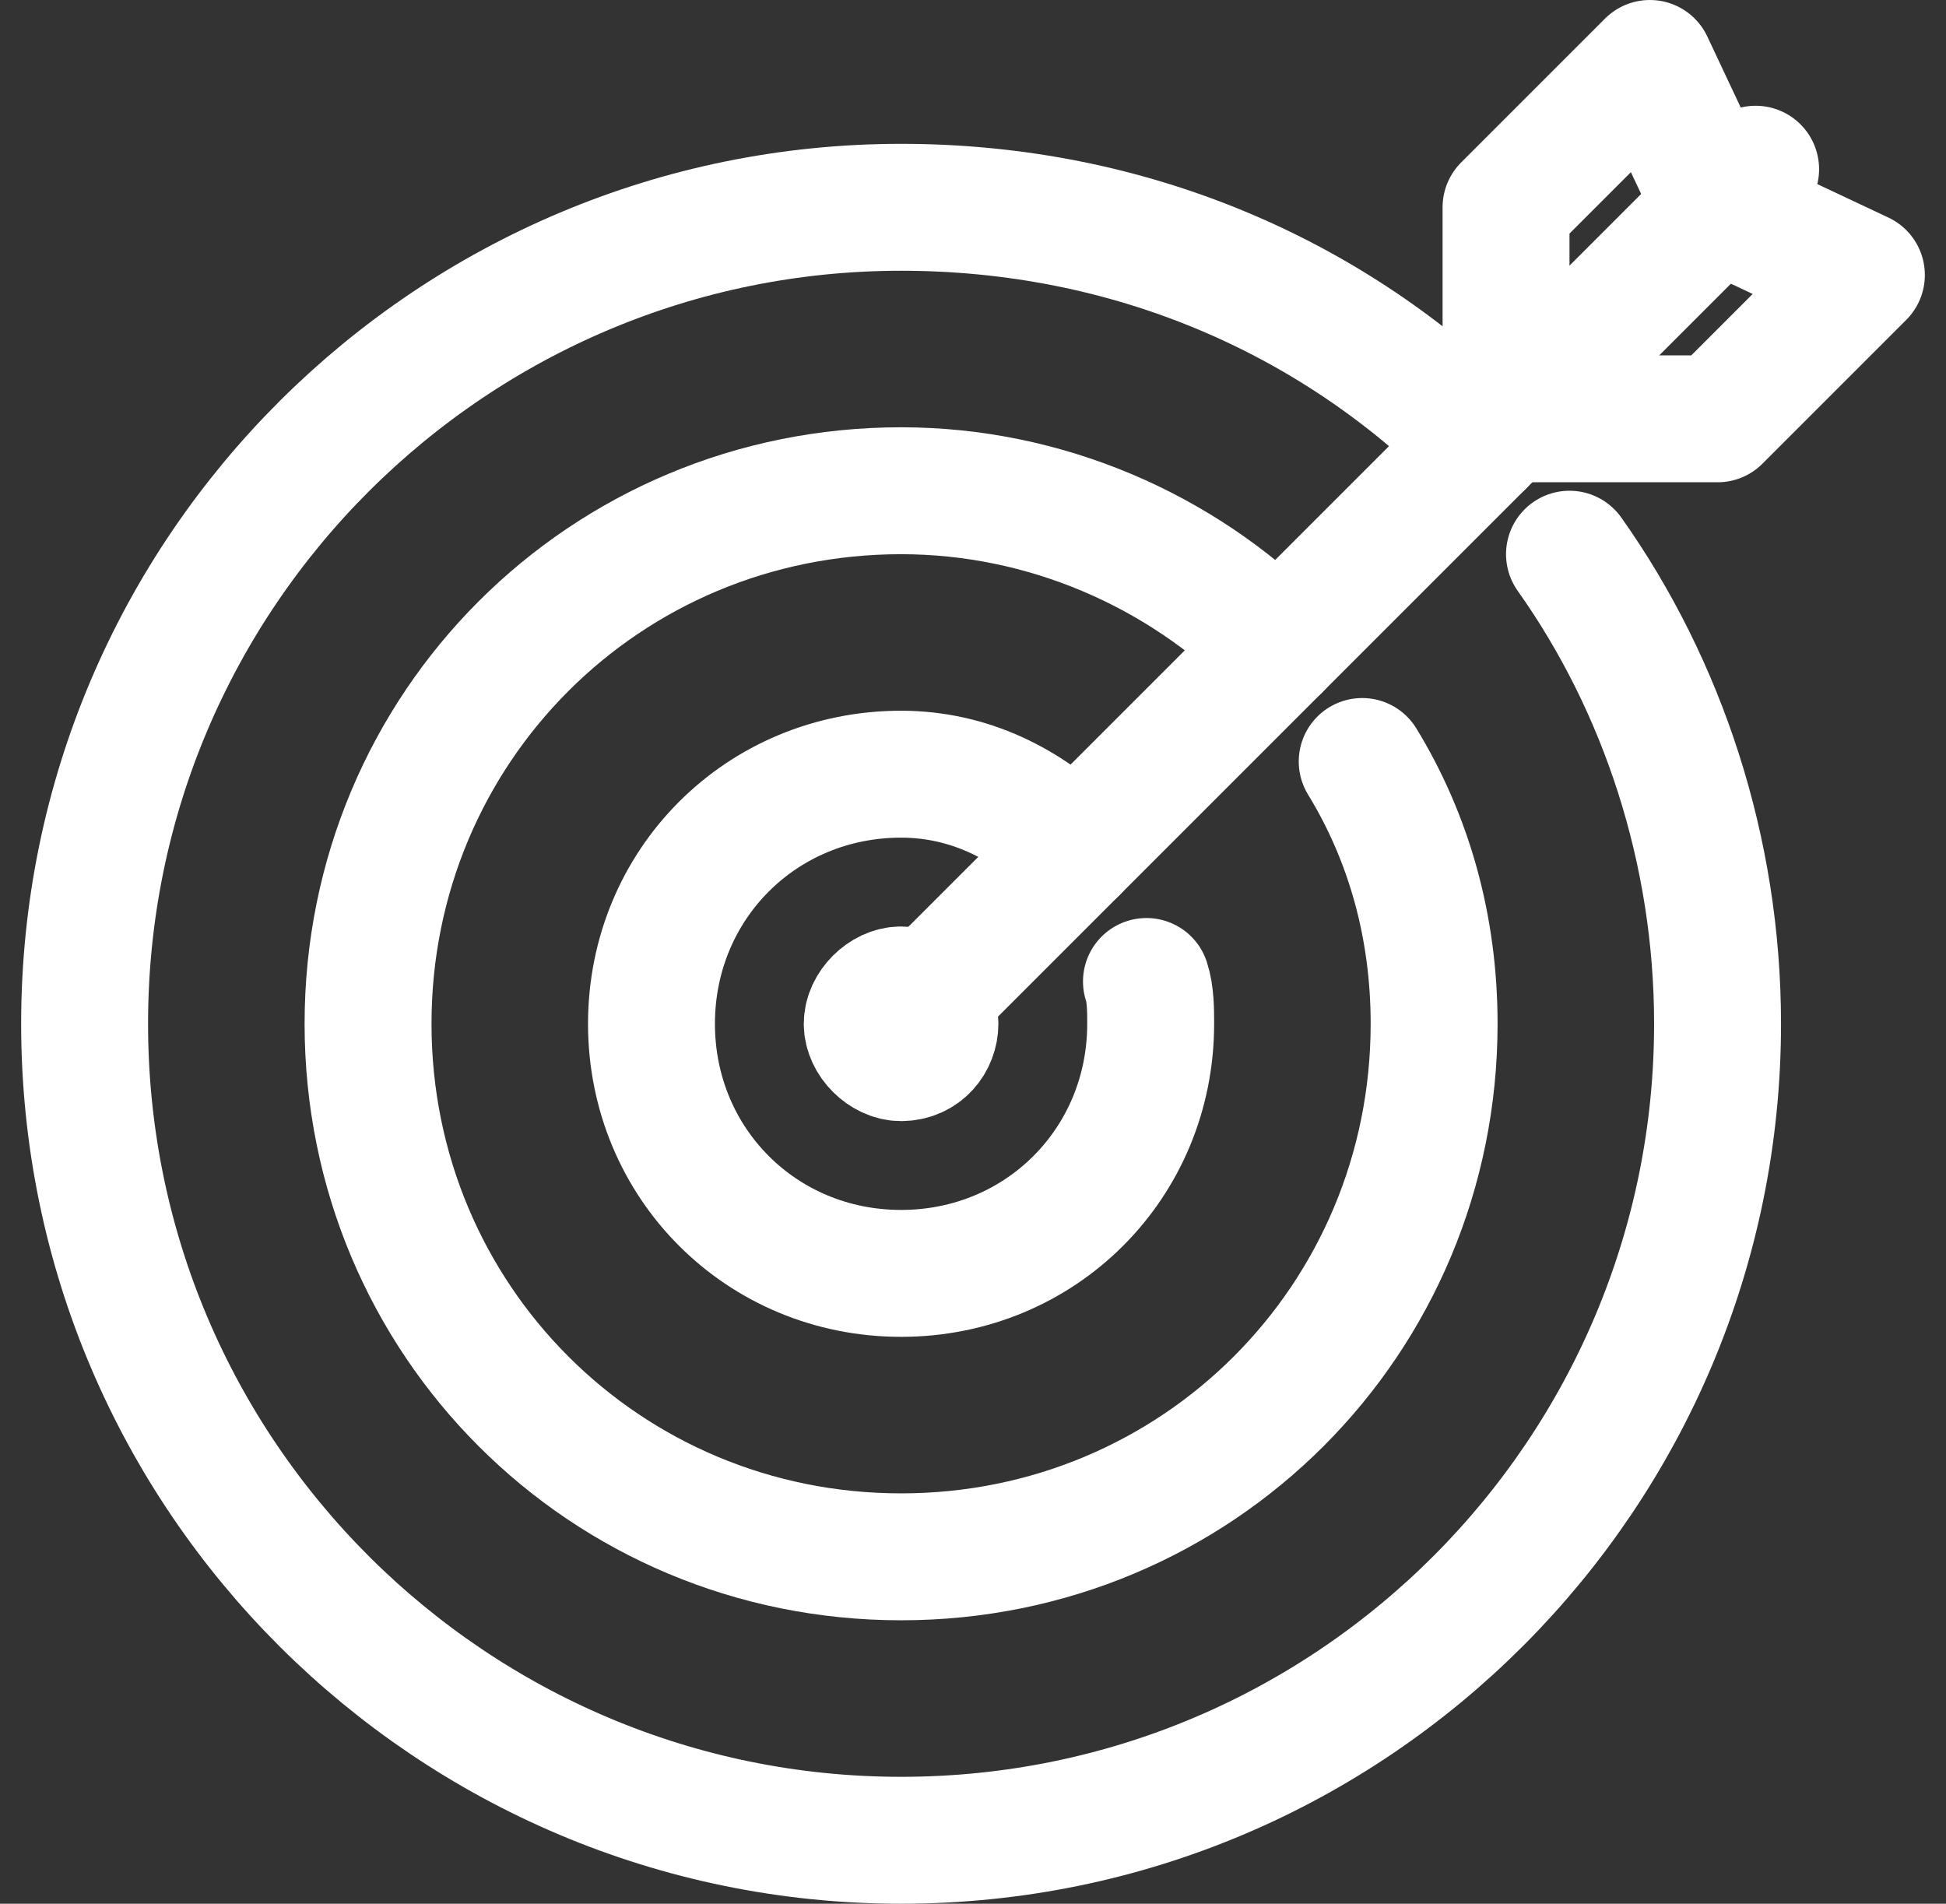
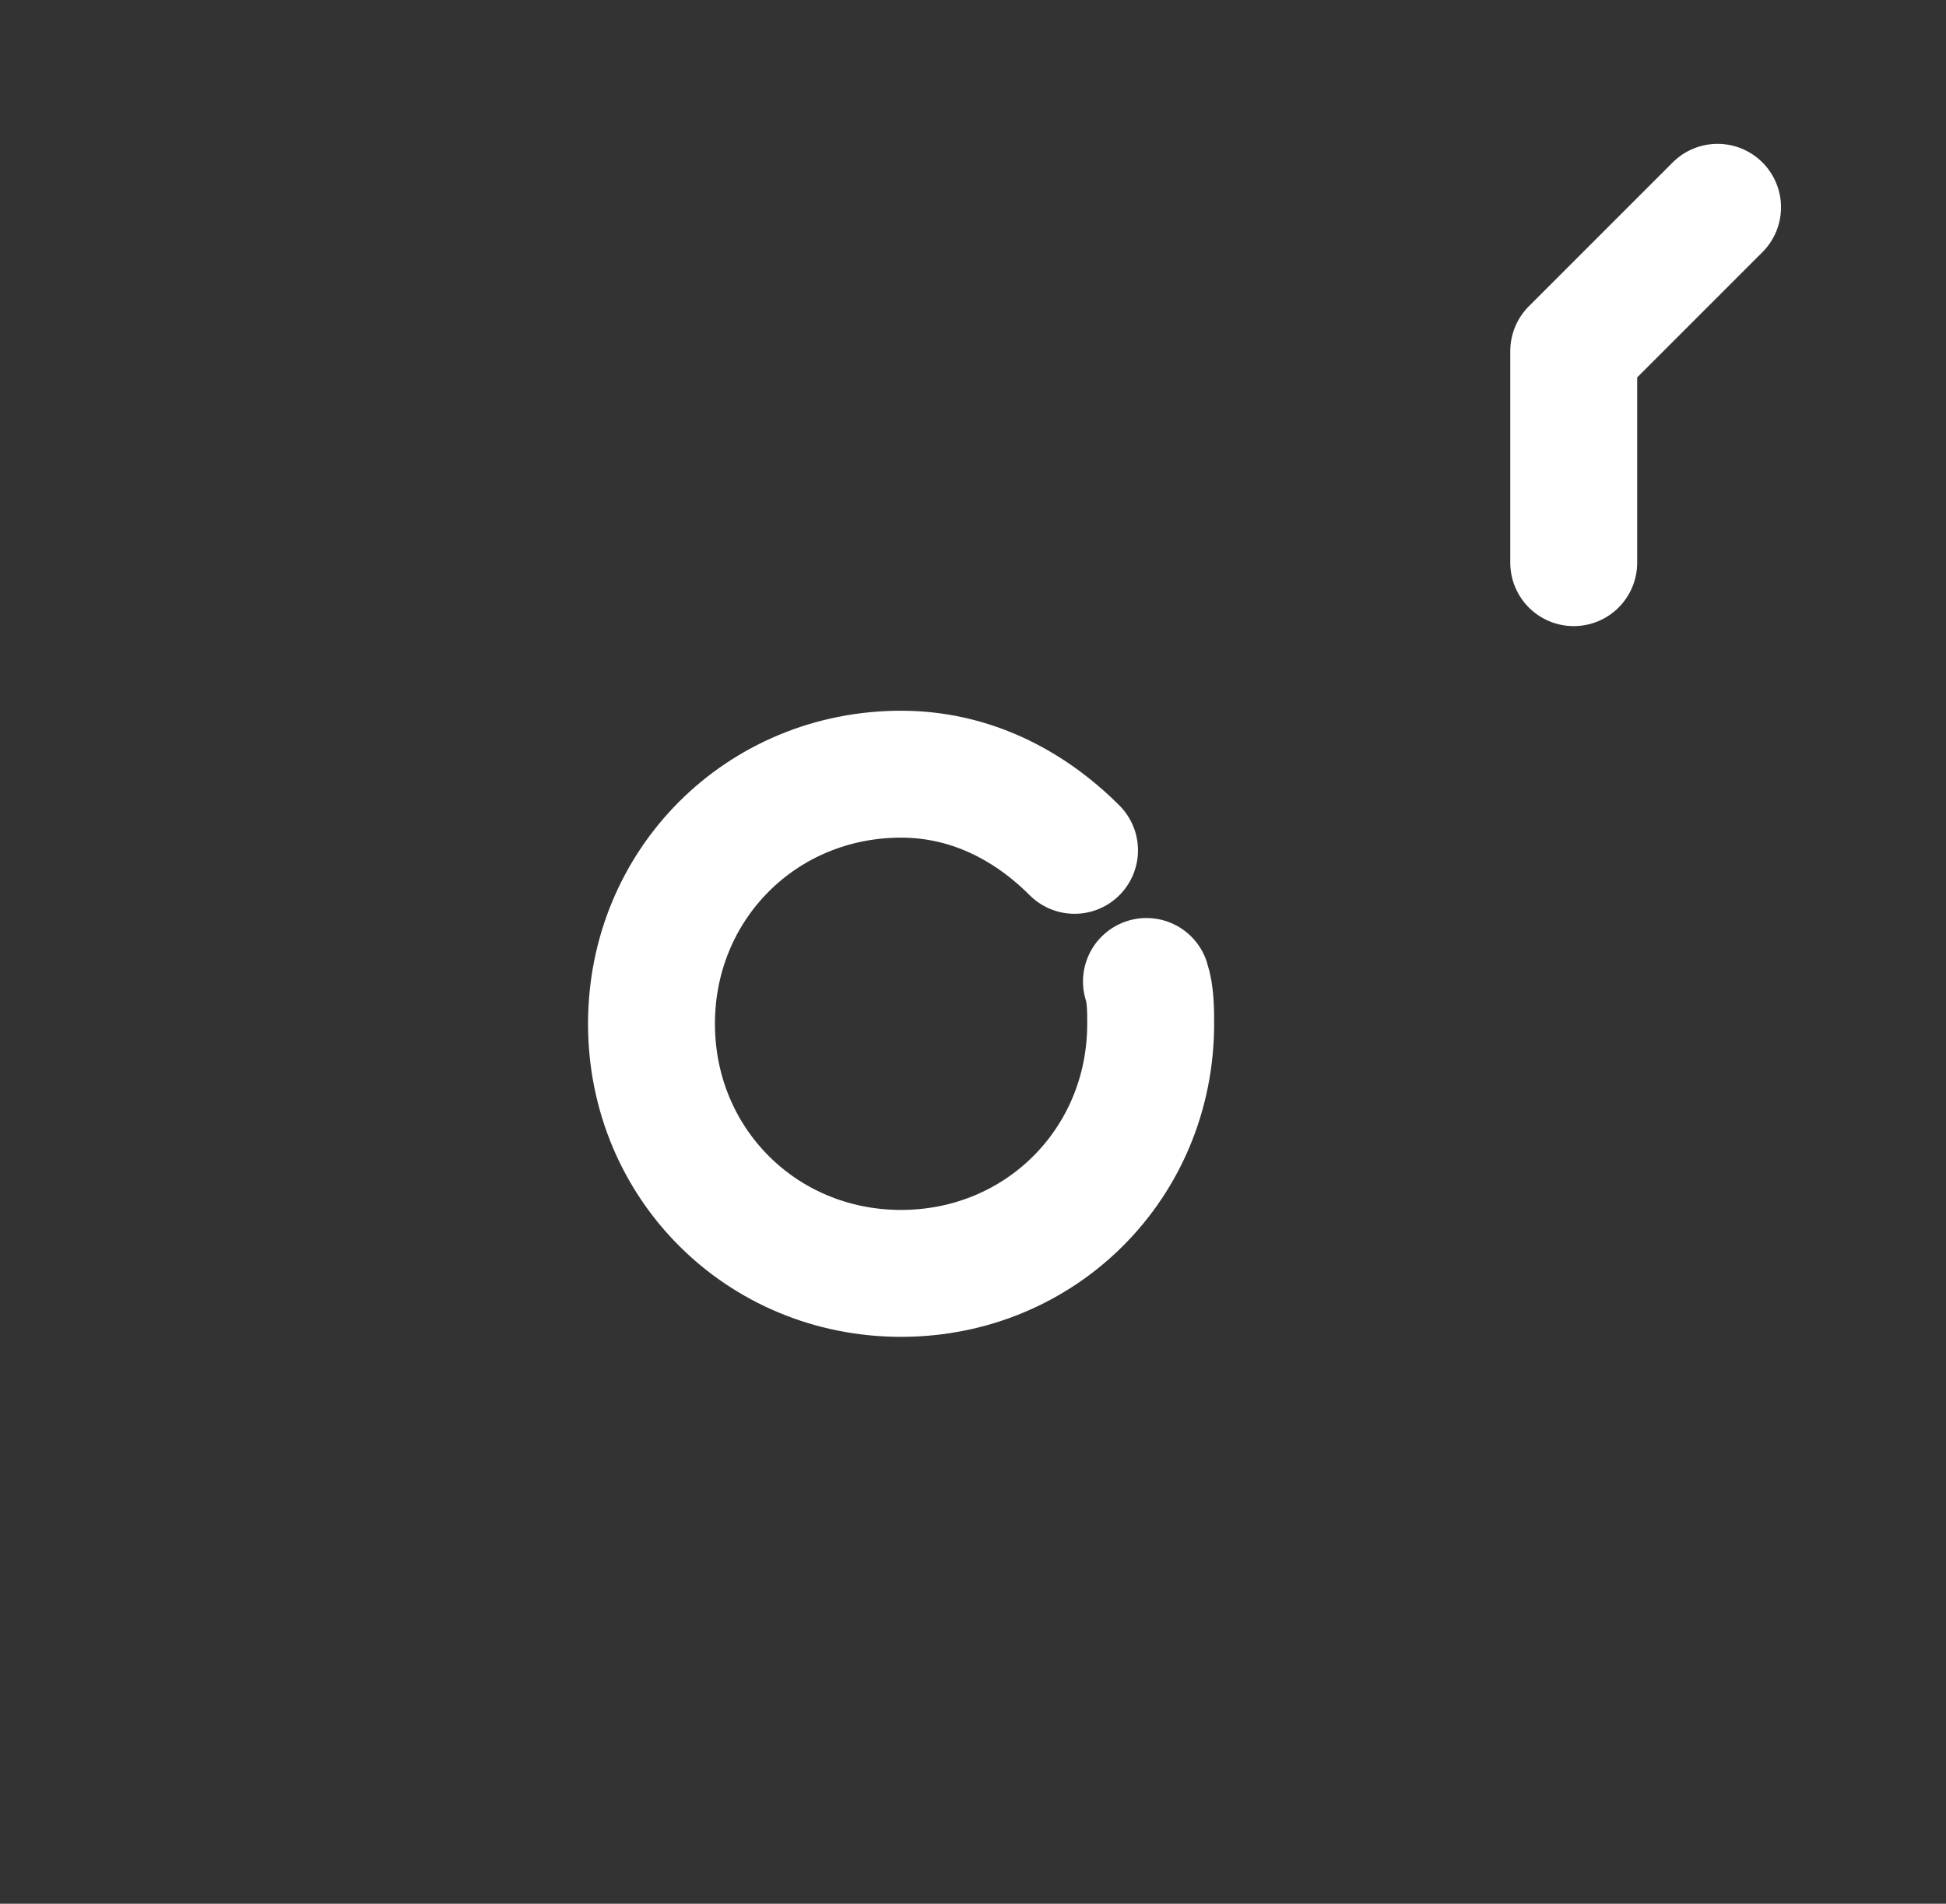
<svg xmlns="http://www.w3.org/2000/svg" version="1.1" id="Layer_1" x="0px" y="0px" viewBox="0 0 46 45" style="enable-background:new 0 0 46 45;" xml:space="preserve">
  <rect x="0" y="0" width="46" height="45" fill="#333333" stroke="none" />
  <style type="text/css">
	.st0{fill:none;stroke:#FFFFFF;stroke-width:3;stroke-linecap:round;stroke-linejoin:round;}
</style>
-   <path class="st0" d="M21.3,25c0.5,0,0.8-0.4,0.8-0.8s-0.4-0.8-0.8-0.8s-0.8,0.4-0.8,0.8S20.9,25,21.3,25z" />
-   <path class="st0" d="M35,10.5C31.5,7,26.7,4.9,21.3,4.9C10.7,4.9,2,13.5,2,24.2c0,10.7,8.7,19.3,19.3,19.3  c10.7,0,19.3-8.7,19.3-19.3c0-4.1-1.3-8-3.5-11.1" />
-   <path class="st0" d="M30.2,15.3c-2.3-2.3-5.5-3.7-8.9-3.7c-7,0-12.6,5.6-12.6,12.6s5.6,12.6,12.6,12.6c7,0,12.6-5.6,12.6-12.6  c0-2.3-0.6-4.4-1.7-6.2" />
  <path class="st0" d="M25.4,20.1c-1.1-1.1-2.5-1.8-4.1-1.8c-3.3,0-5.9,2.6-5.9,5.9s2.6,5.9,5.9,5.9c3.3,0,5.9-2.6,5.9-5.9  c0-0.3,0-0.7-0.1-1" />
-   <path class="st0" d="M41.5,4L21.3,24.2" />
-   <path class="st0" d="M40.6,4.9L44,6.5l-3.4,3.4h-5" />
-   <path class="st0" d="M40.6,4.9L39,1.5l-3.4,3.4v5" />
+   <path class="st0" d="M40.6,4.9l-3.4,3.4v5" />
</svg>